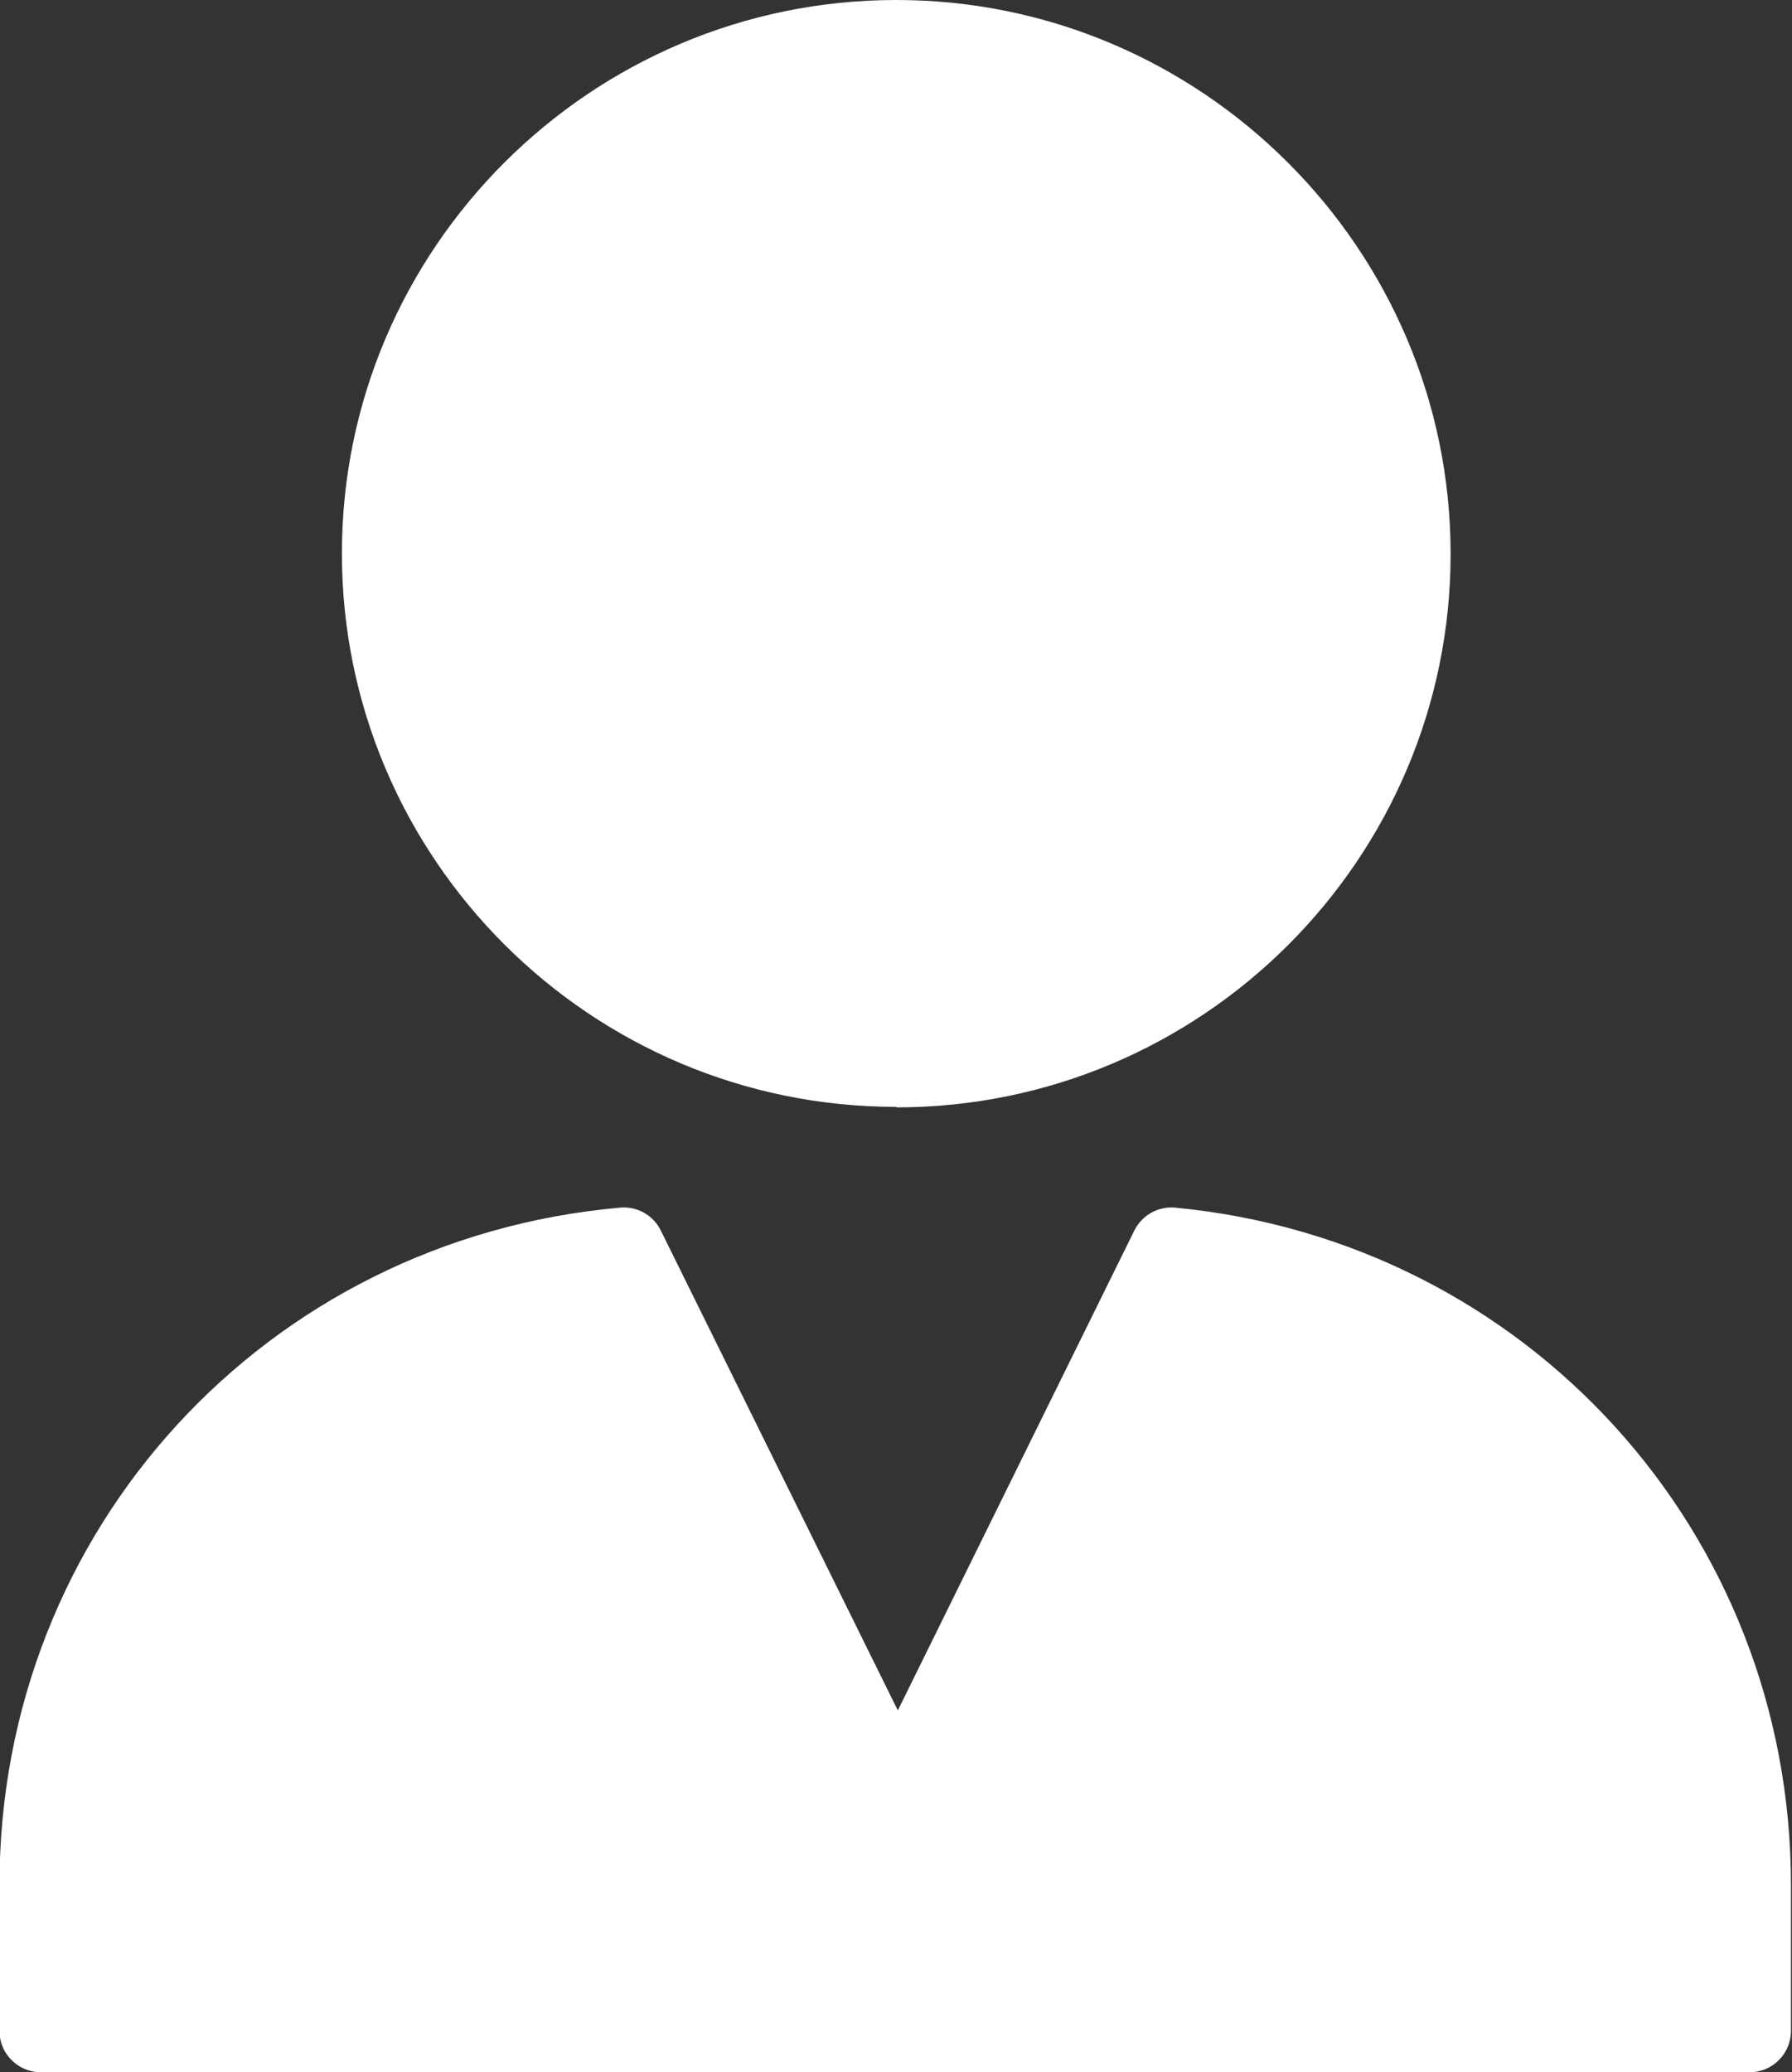
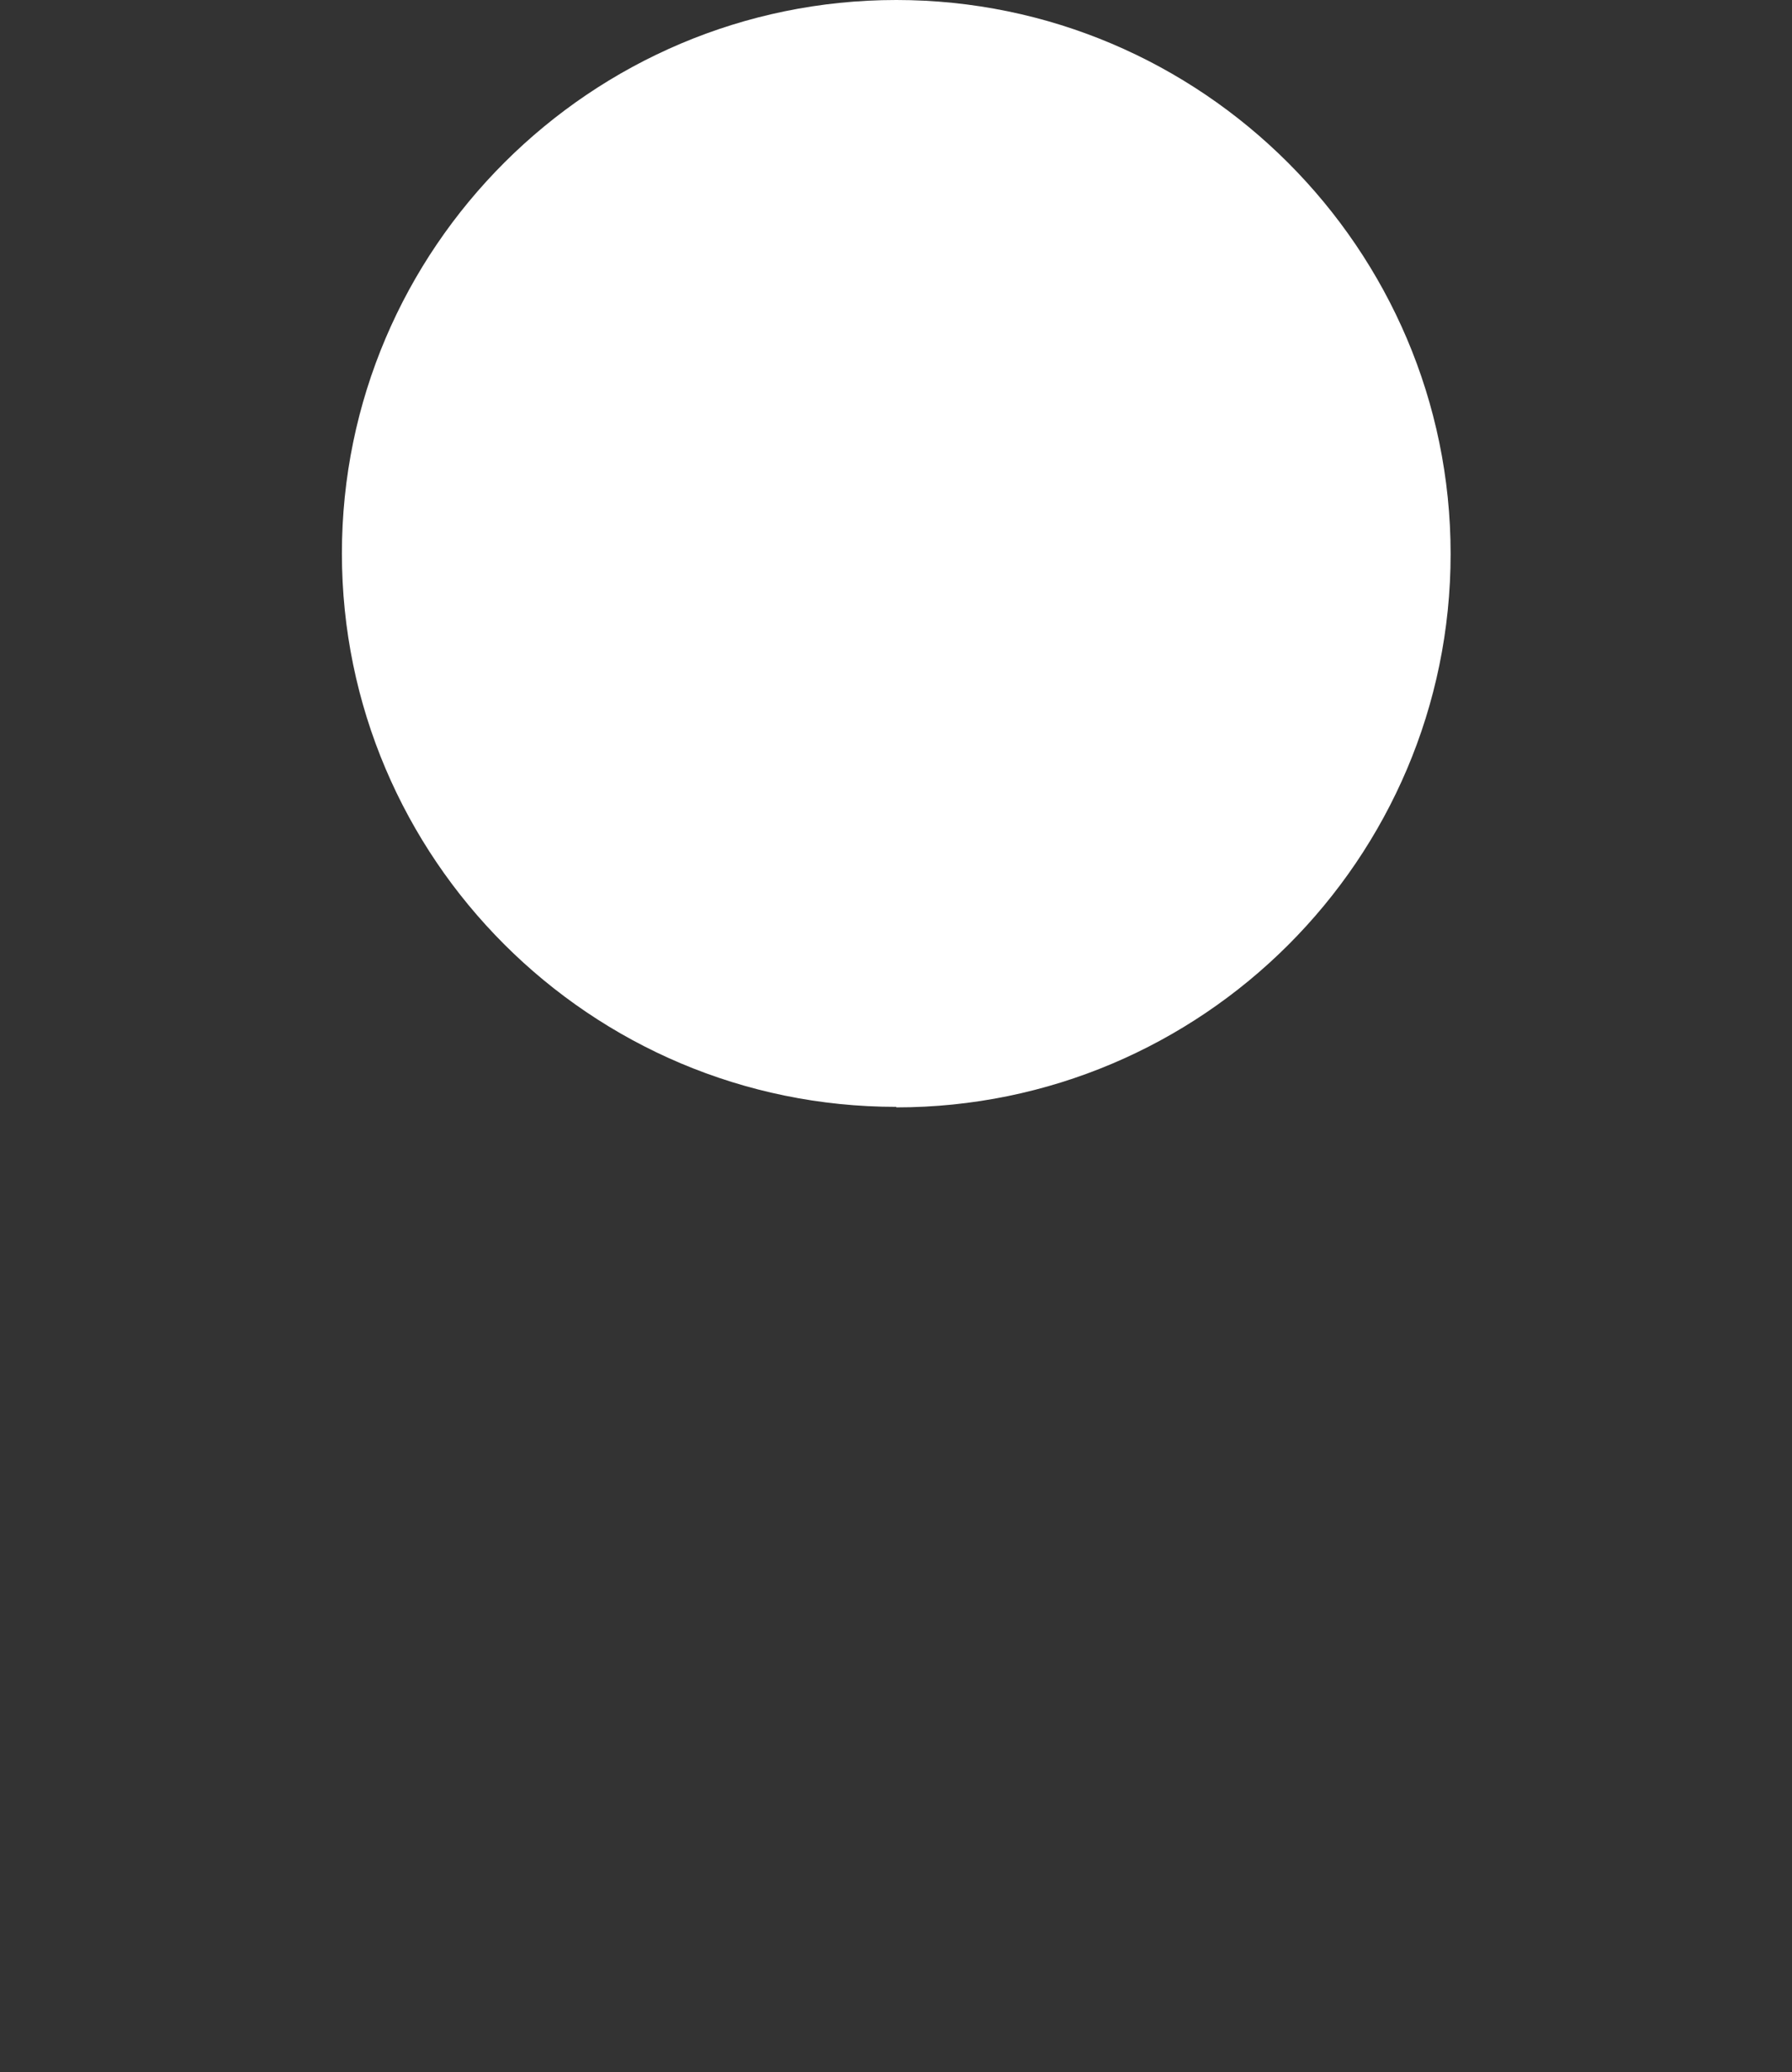
<svg xmlns="http://www.w3.org/2000/svg" id="_レイヤー_2" viewBox="0 0 34.33 39.69">
  <rect x="0" y="0" width="34.33" height="39.69" fill="#333333" stroke="none" />
  <defs>
    <style>.cls-1{fill:#fff;stroke-width:0px;}</style>
  </defs>
  <g id="_レイヤー_1-2">
    <path class="cls-1" d="M17.17,21.21c5.86,0,10.62-4.76,10.62-10.6S23.02,0,17.17,0,6.55,4.76,6.55,10.6s4.76,10.6,10.62,10.6" />
-     <path class="cls-1" d="M22.52,23.13c-.33-.03-.64.14-.79.44l-4.53,9.19-4.54-9.19c-.14-.29-.45-.47-.78-.44-6.78.6-11.89,6.17-11.89,12.97v2.8c0,.44.36.79.79.79h32.74c.44,0,.79-.36.79-.79v-2.8c0-6.76-5.07-12.33-11.8-12.97" />
  </g>
</svg>